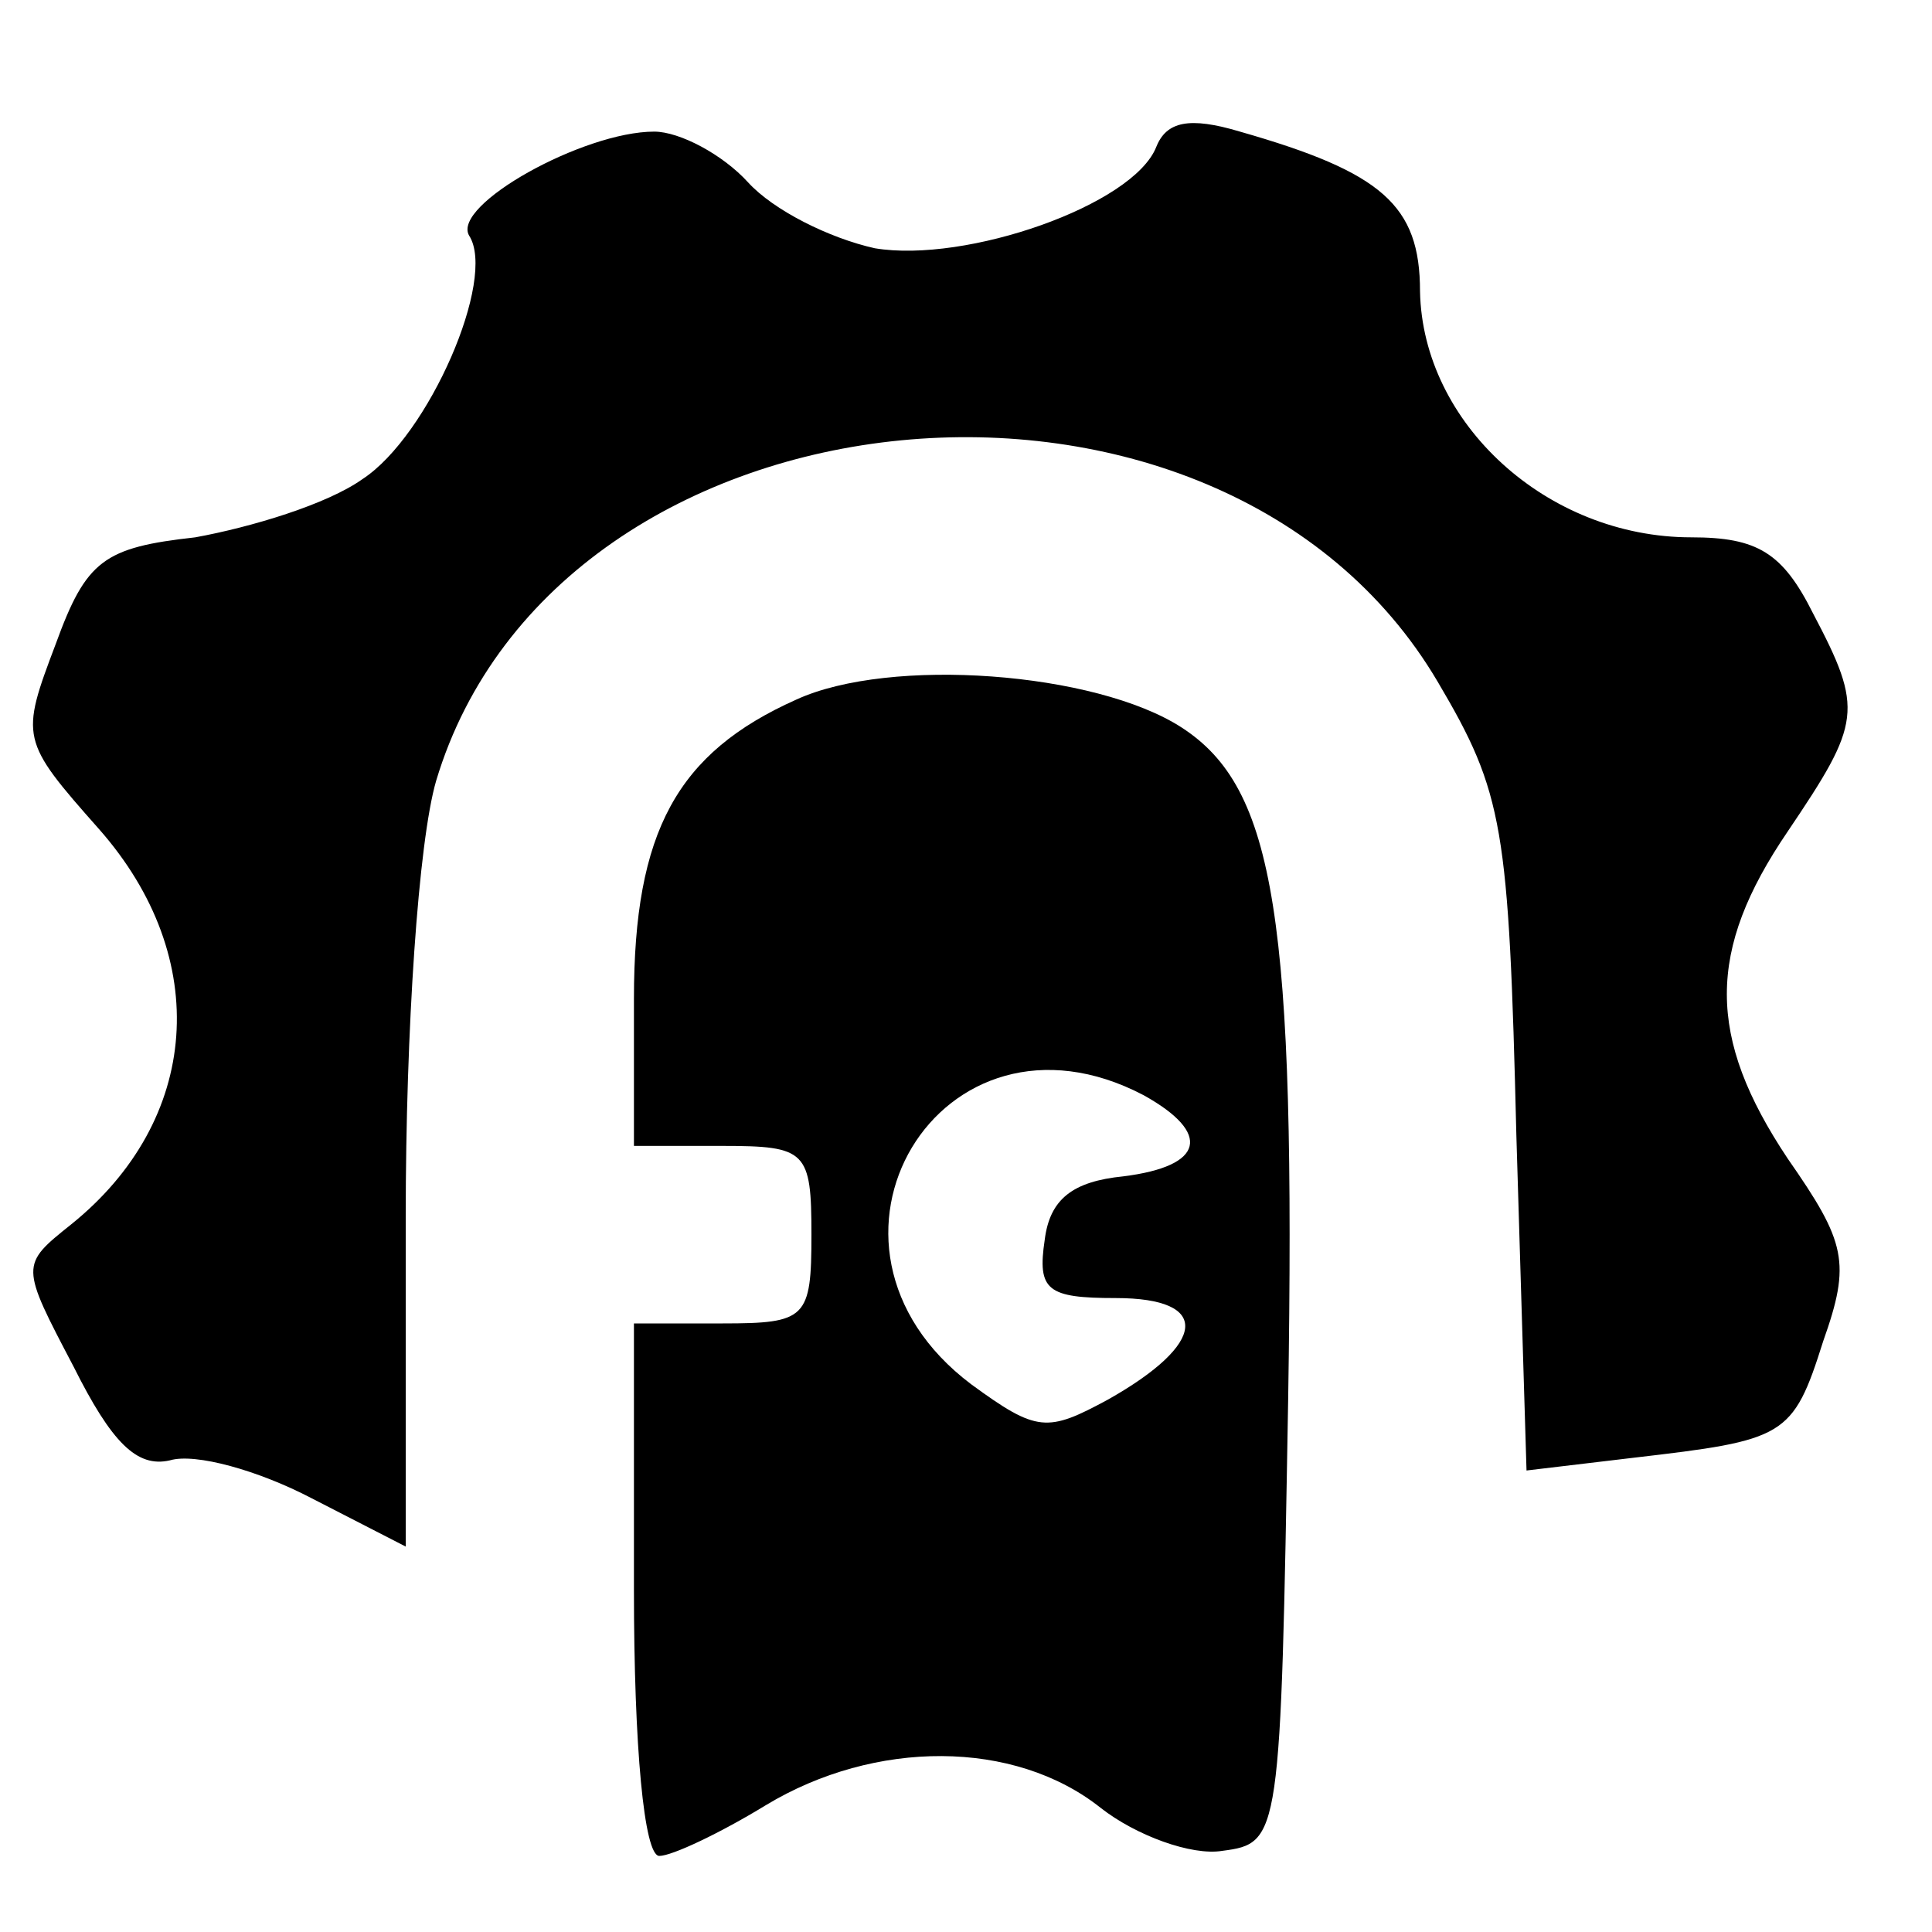
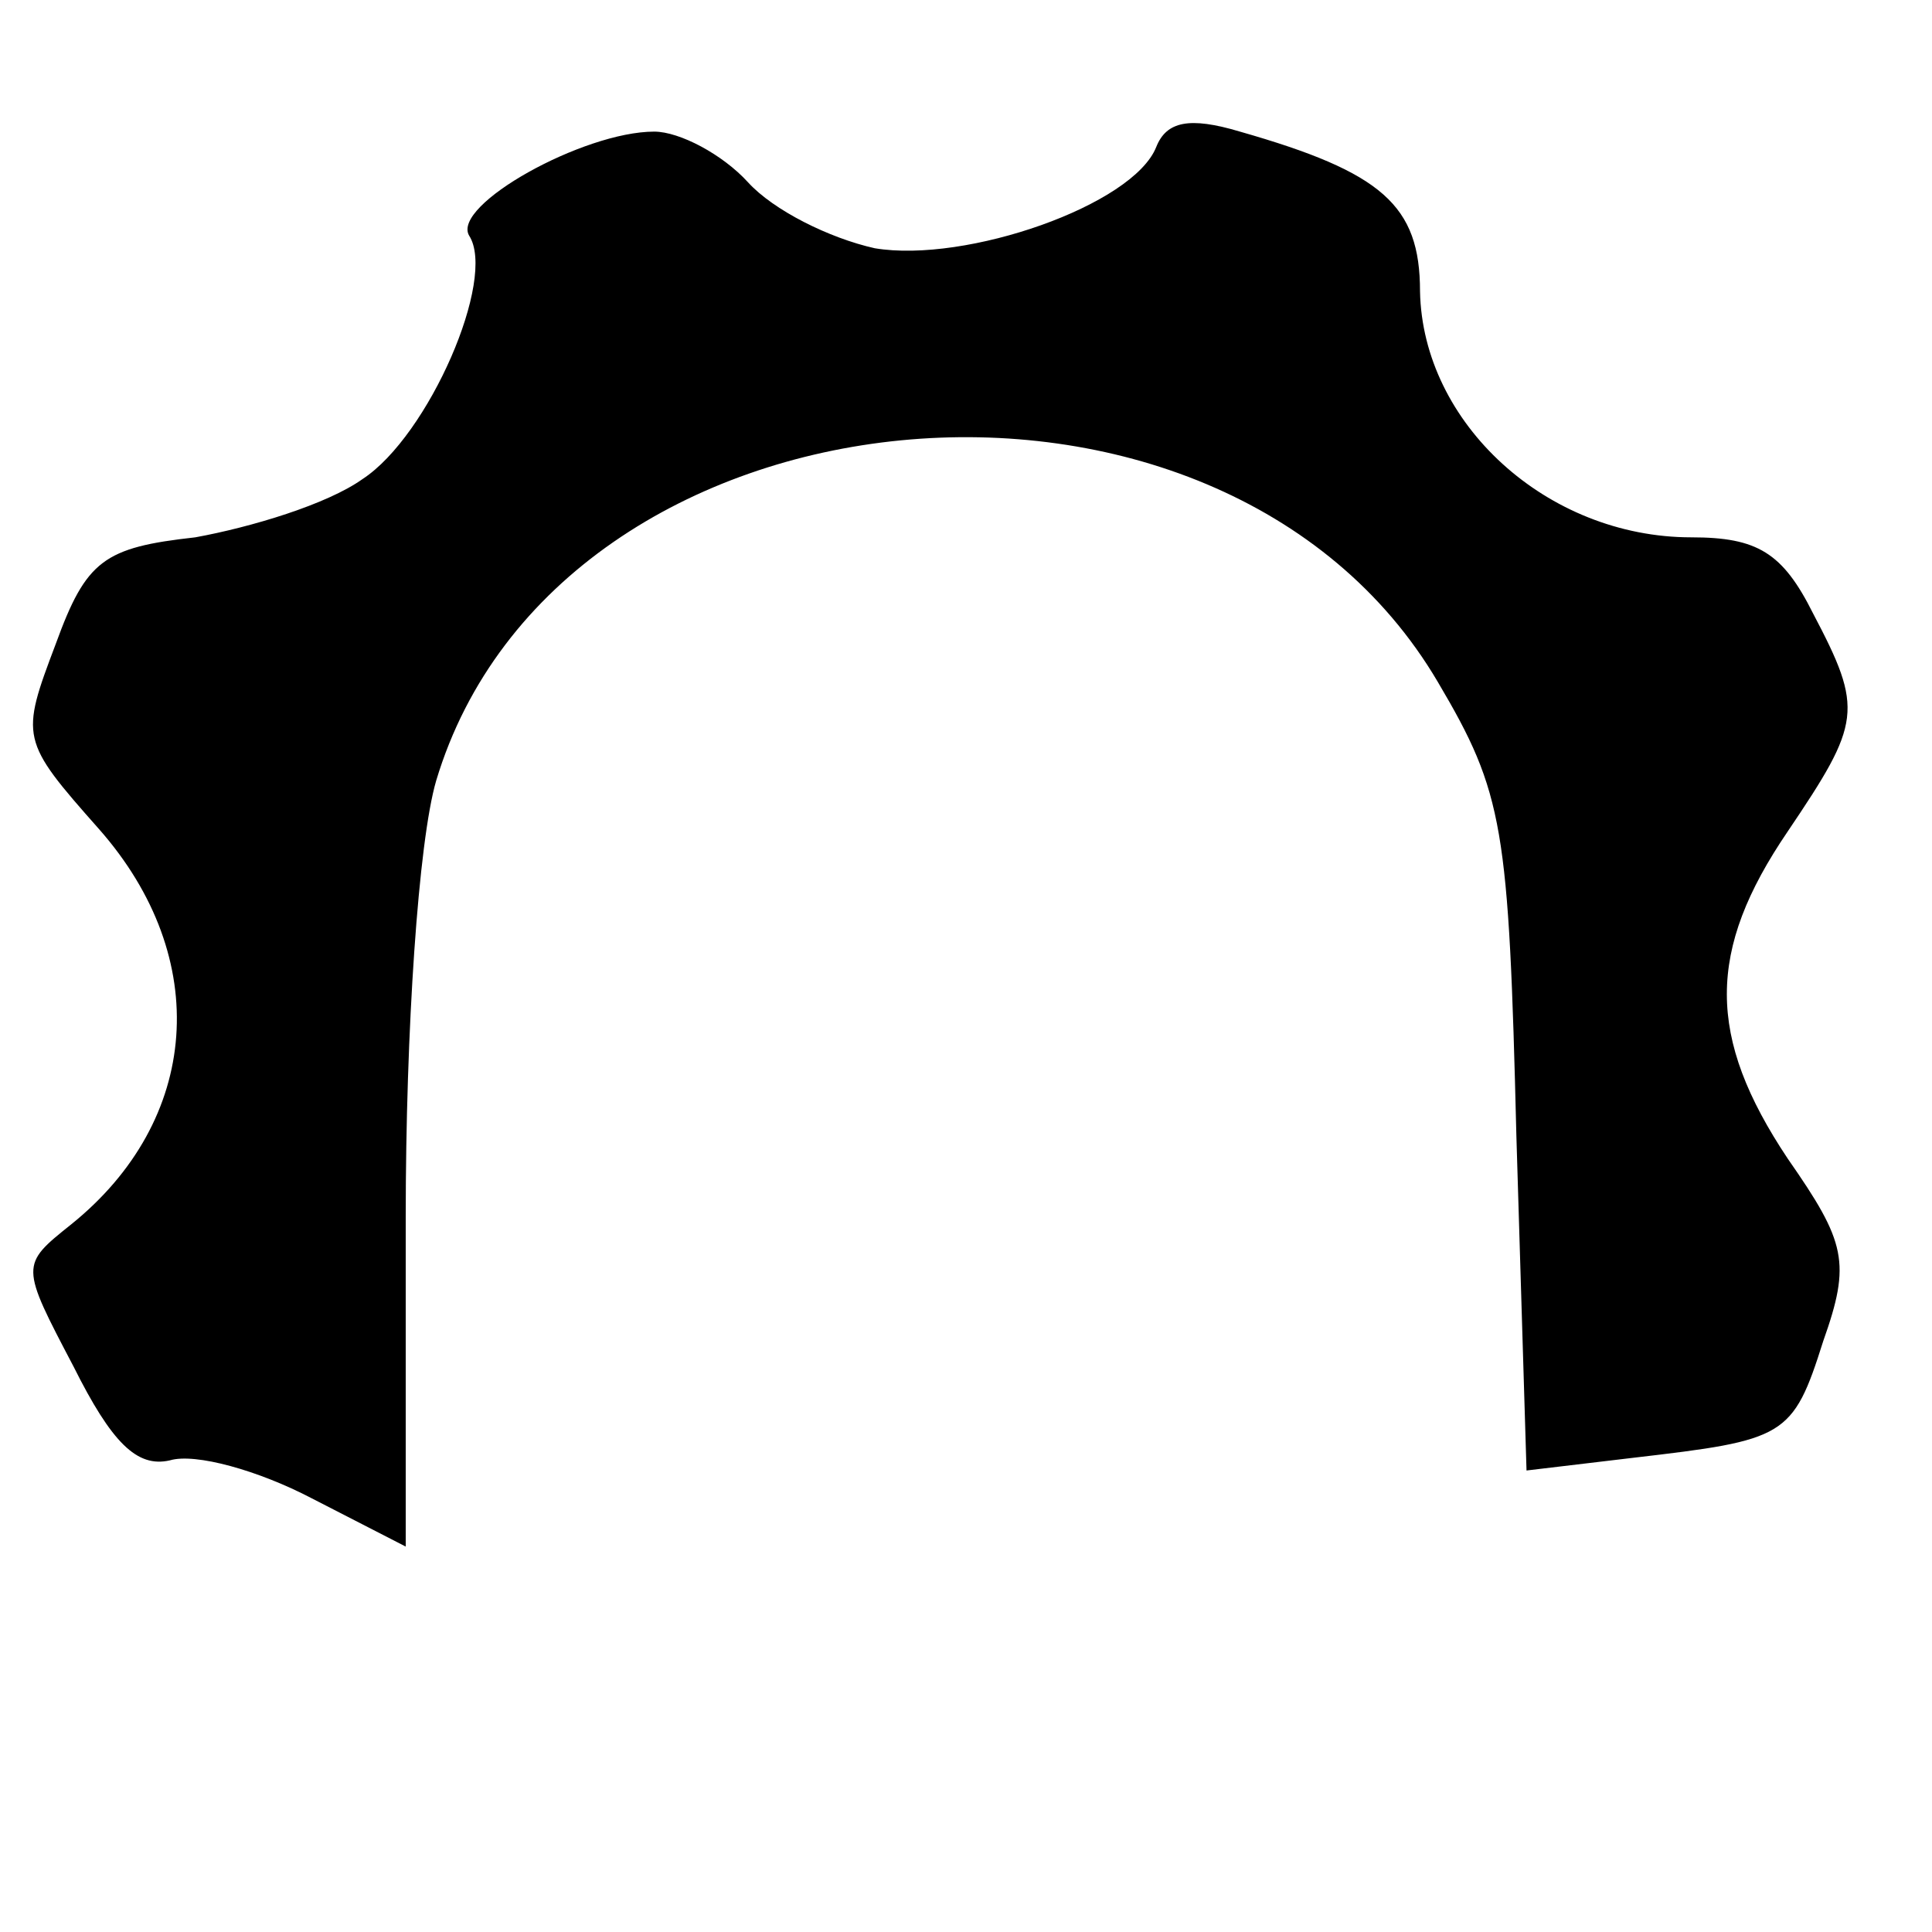
<svg xmlns="http://www.w3.org/2000/svg" version="1.0" width="16pt" height="16pt" viewBox="0 0 16 16" preserveAspectRatio="xMidYMid meet">
  <g transform="translate(0,16) scale(0.021,-0.021)" fill="#000000" stroke="none">
    <path d="M456 704 c-9 -23 -75 -46 -111 -40 -18 4 -40 15 -50 26 -10 11 -27 20 -37 20 -28 0 -80 -29 -73 -41 11 -17 -16 -79 -42 -96 -14 -10 -44 -19 -66 -23 -36 -4 -43 -9 -55 -42 -14 -37 -14 -38 17 -73 45 -51 40 -115 -11 -156 -20 -16 -20 -16 1 -56 15 -30 25 -40 38 -37 10 3 35 -4 56 -15 l37 -19 0 130 c0 74 5 148 12 172 48 160 309 185 395 39 26 -44 28 -57 31 -179 l4 -132 42 5 c60 7 63 8 75 46 11 31 9 39 -14 72 -32 48 -32 82 0 129 29 43 30 48 10 86 -12 24 -22 30 -48 30 -57 0 -106 45 -107 97 0 34 -15 47 -71 63 -20 6 -29 4 -33 -6z" />
-     <path d="M314 486 c-47 -21 -64 -52 -64 -118 l0 -58 35 0 c33 0 35 -2 35 -35 0 -33 -2 -35 -35 -35 l-35 0 0 -105 c0 -62 4 -105 10 -105 5 0 24 9 42 20 43 26 98 26 132 -1 14 -11 36 -19 48 -17 23 3 23 5 26 178 3 190 -5 241 -42 265 -34 22 -115 28 -152 11z m137 -156 c27 -15 24 -28 -8 -32 -20 -2 -29 -9 -31 -25 -3 -20 1 -23 28 -23 38 0 36 -18 -3 -40 -24 -13 -28 -13 -54 6 -73 55 -12 156 68 114z" />
  </g>
</svg>